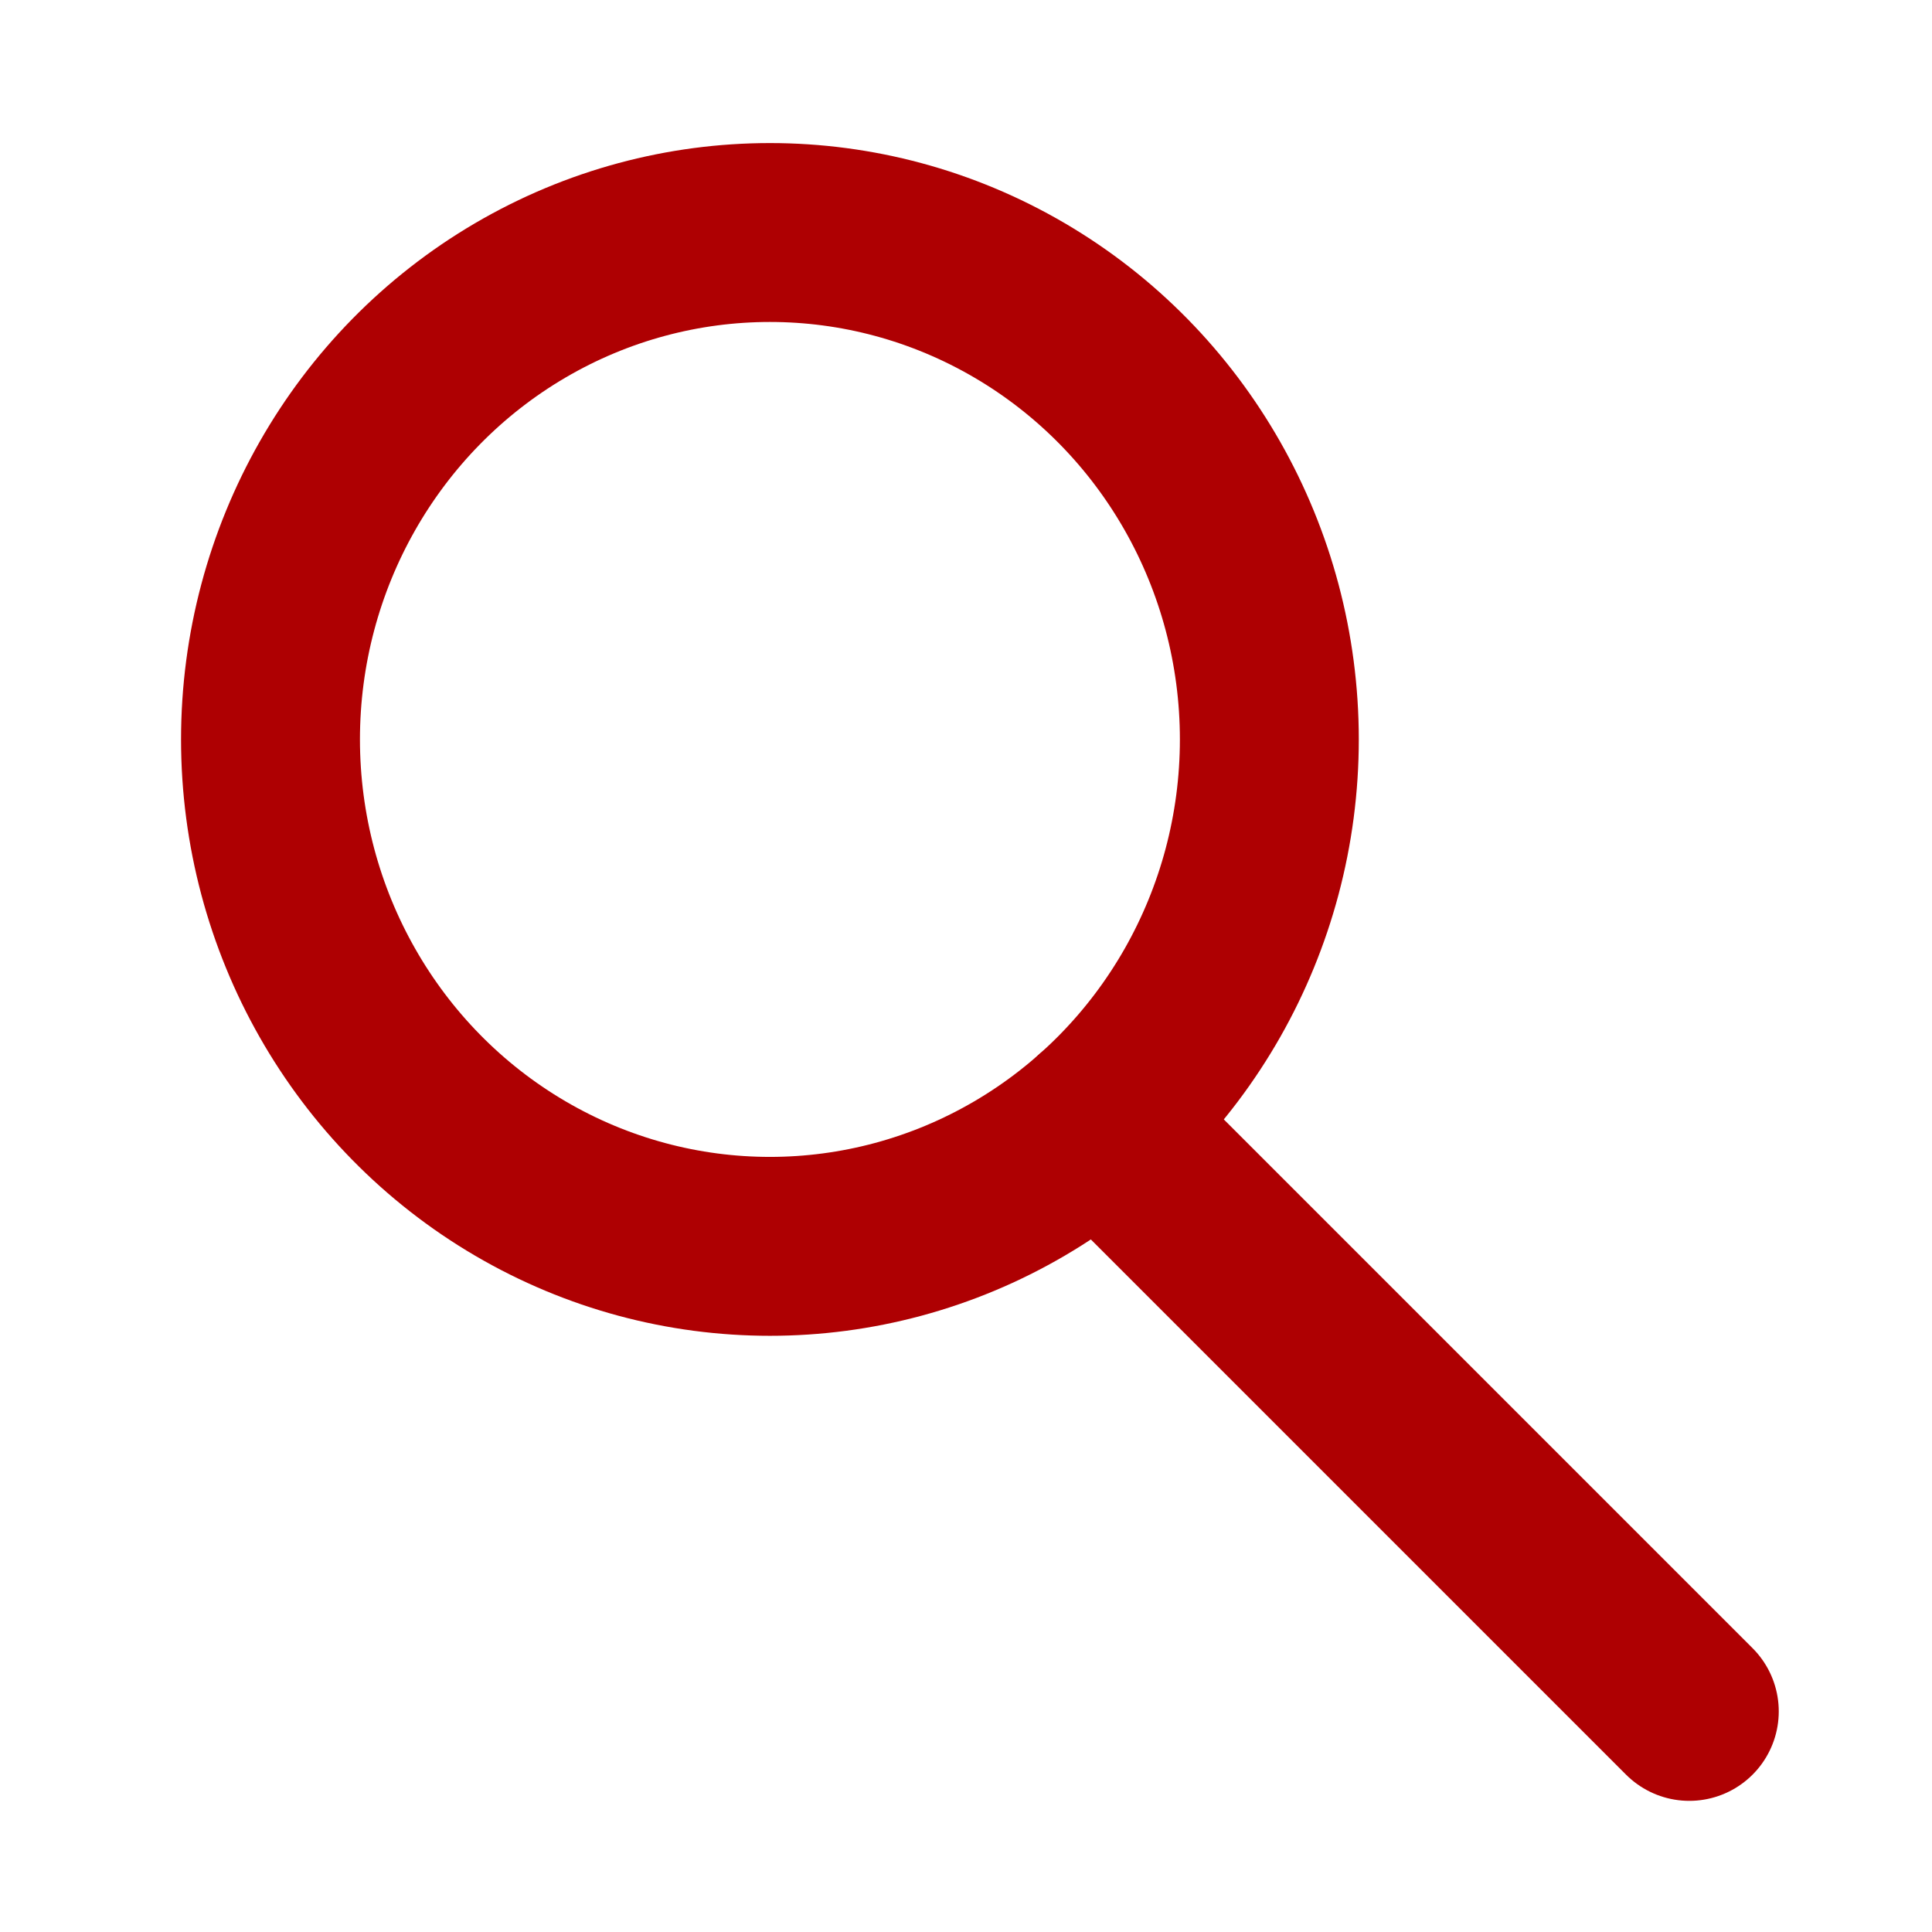
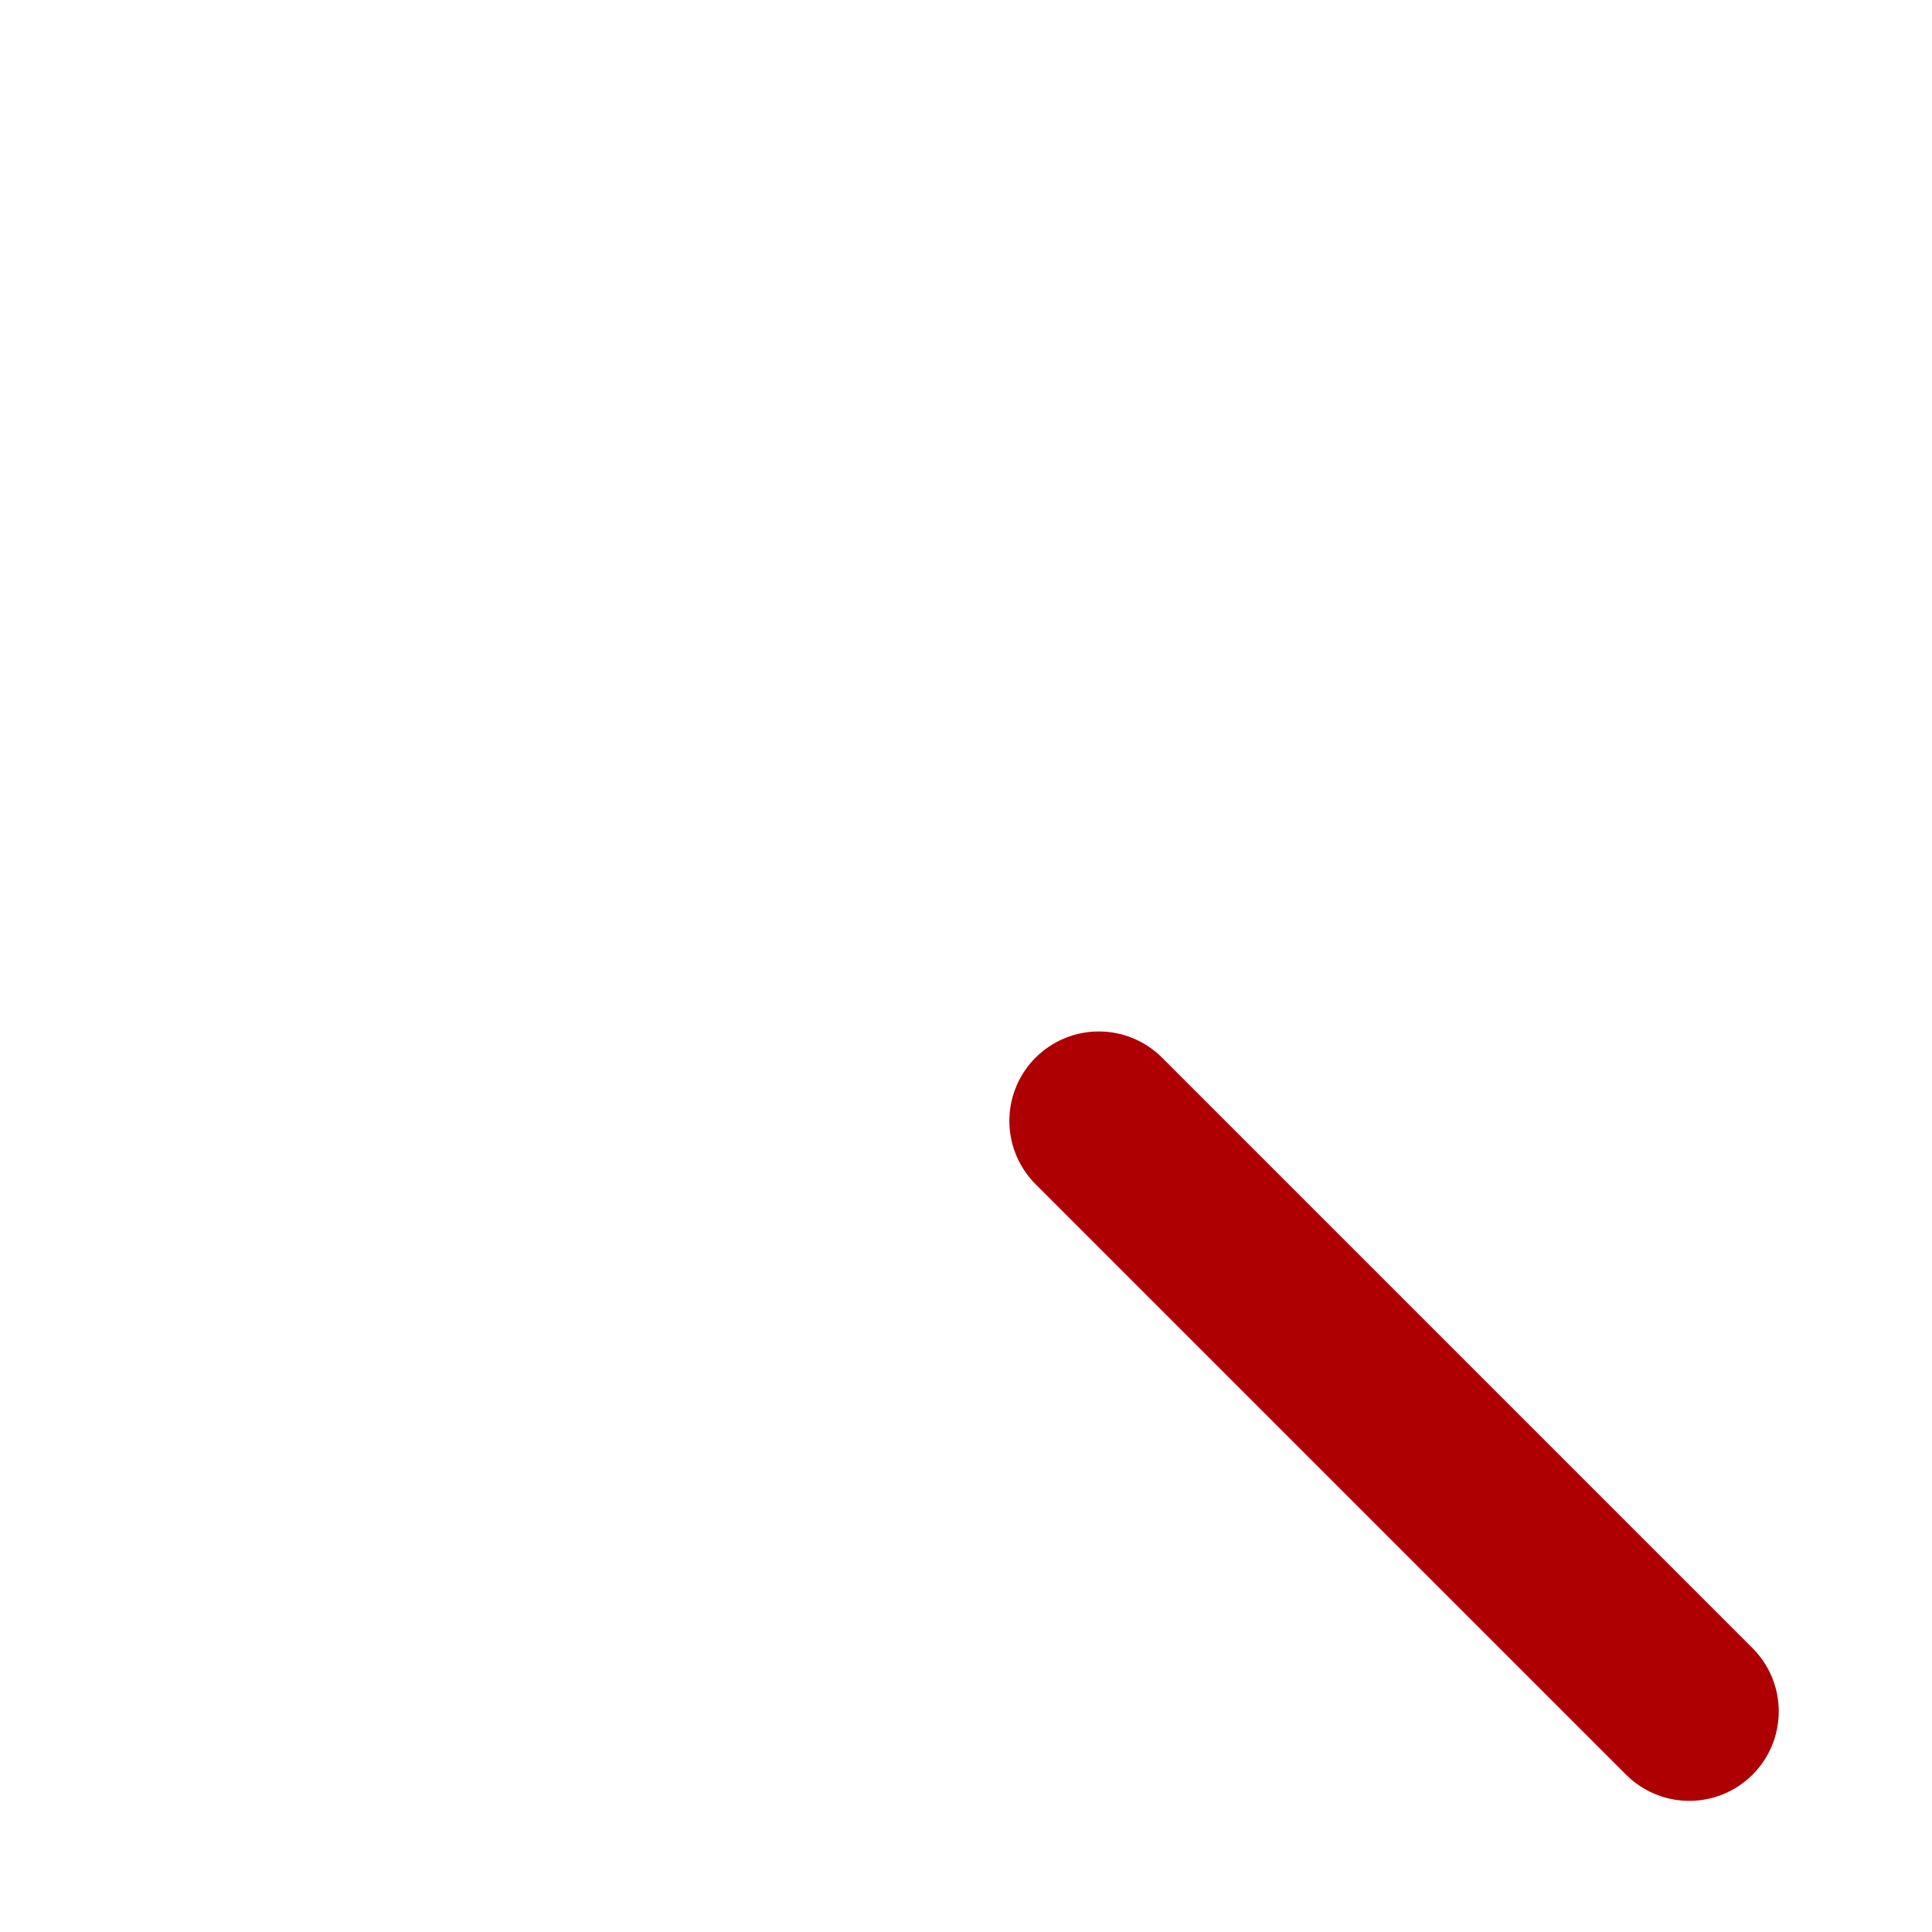
<svg xmlns="http://www.w3.org/2000/svg" xmlns:ns1="http://www.inkscape.org/namespaces/inkscape" xmlns:ns2="http://sodipodi.sourceforge.net/DTD/sodipodi-0.dtd" width="100mm" height="100mm" viewBox="0 0 100 100" version="1.1" id="svg1" ns1:version="1.4 (e7c3feb100, 2024-10-09)" ns2:docname="premium-search-active.svg">
  <ns2:namedview id="namedview1" pagecolor="#ffffff" bordercolor="#000000" borderopacity="0.25" ns1:showpageshadow="2" ns1:pageopacity="0.0" ns1:pagecheckerboard="0" ns1:deskcolor="#d1d1d1" ns1:document-units="mm" ns1:zoom="1.4805976" ns1:cx="164.12292" ns1:cy="137.1068" ns1:window-width="1920" ns1:window-height="1008" ns1:window-x="0" ns1:window-y="44" ns1:window-maximized="1" ns1:current-layer="layer1" />
  <defs id="defs1">
    <linearGradient id="swatch1" ns1:swatch="solid">
      <stop style="stop-color:#ae0002;stop-opacity:1;" offset="0" id="stop1" />
    </linearGradient>
  </defs>
  <g ns1:label="Warstwa 1" ns1:groupmode="layer" id="layer1" style="opacity:1;mix-blend-mode:normal">
-     <ellipse style="opacity:1;mix-blend-mode:normal;stroke:#ae0002;stroke-opacity:1;fill:none;stroke-width:9.26;stroke-linecap:round;stroke-linejoin:miter;paint-order:stroke fill markers;stroke-dasharray:none" id="path1" cx="39.851" cy="38.273" rx="25.85" ry="26.238" />
    <path style="opacity:1;mix-blend-mode:normal;stroke:#ae0002;stroke-opacity:1;fill:none;stroke-width:9.26;stroke-linecap:round;stroke-linejoin:miter;paint-order:stroke fill markers;fill-opacity:1;stroke-dasharray:none" d="m 56.874,58.018 30.564,30.564" id="path2" />
  </g>
</svg>